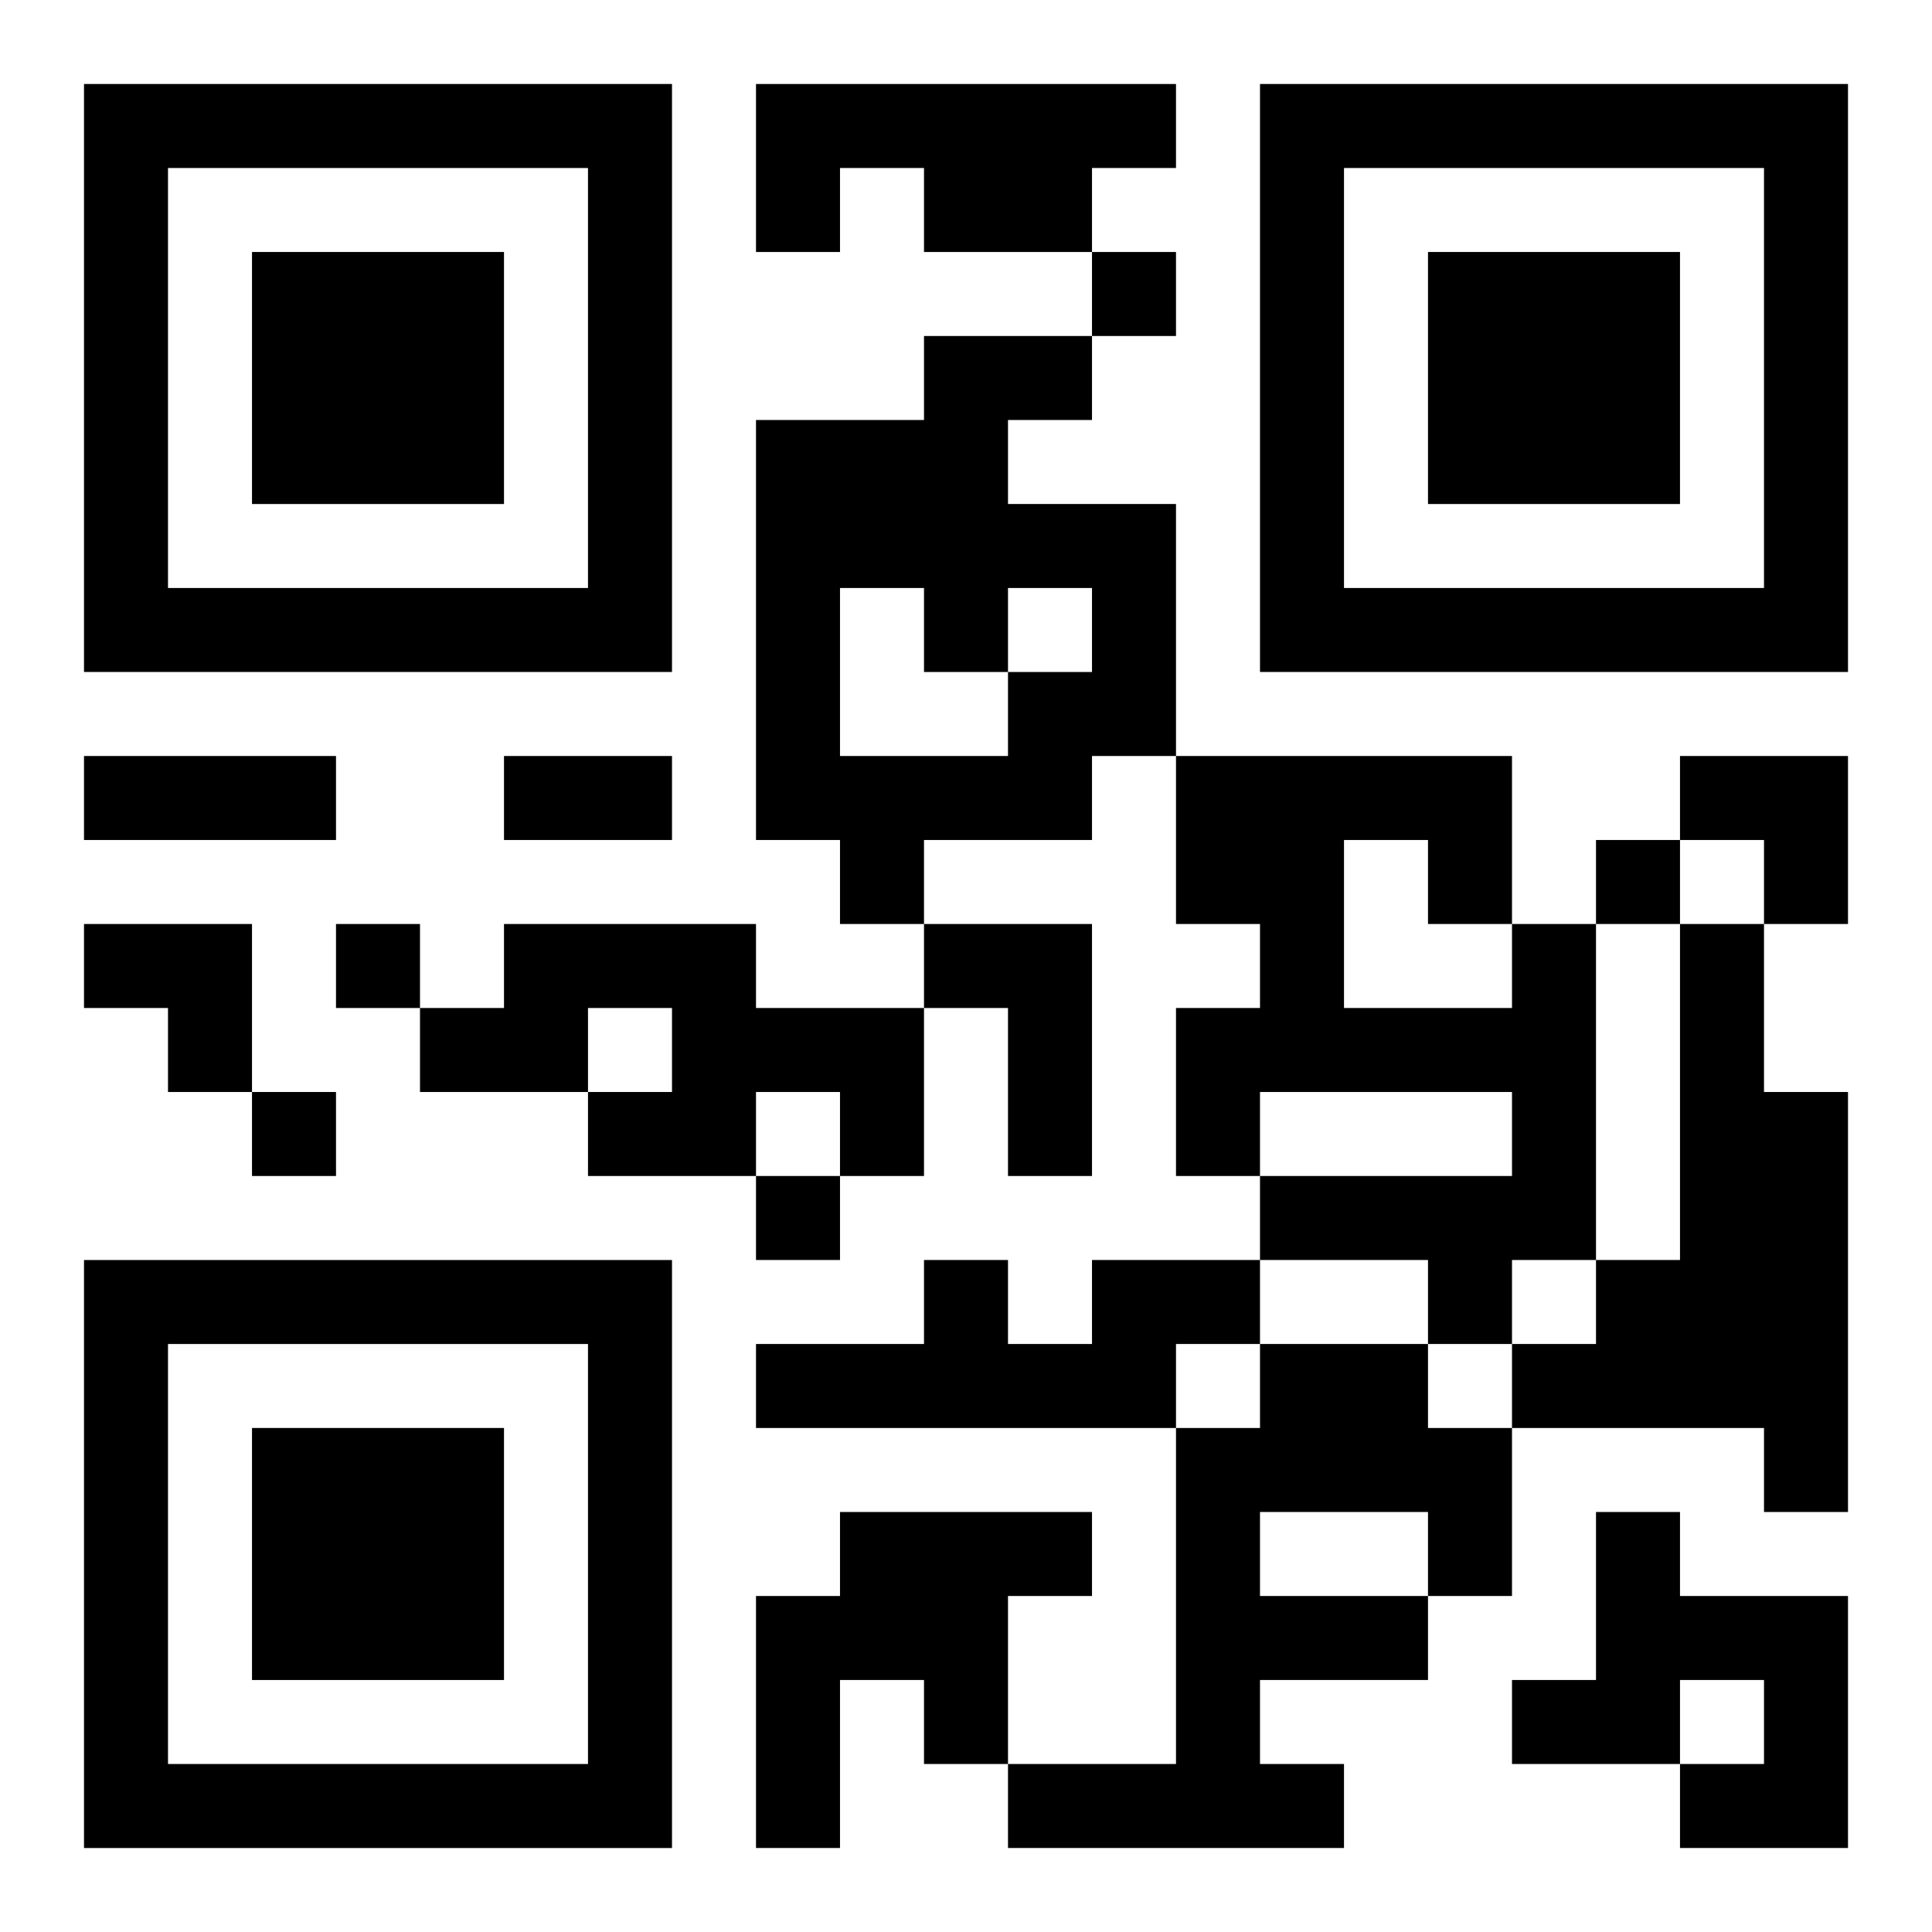
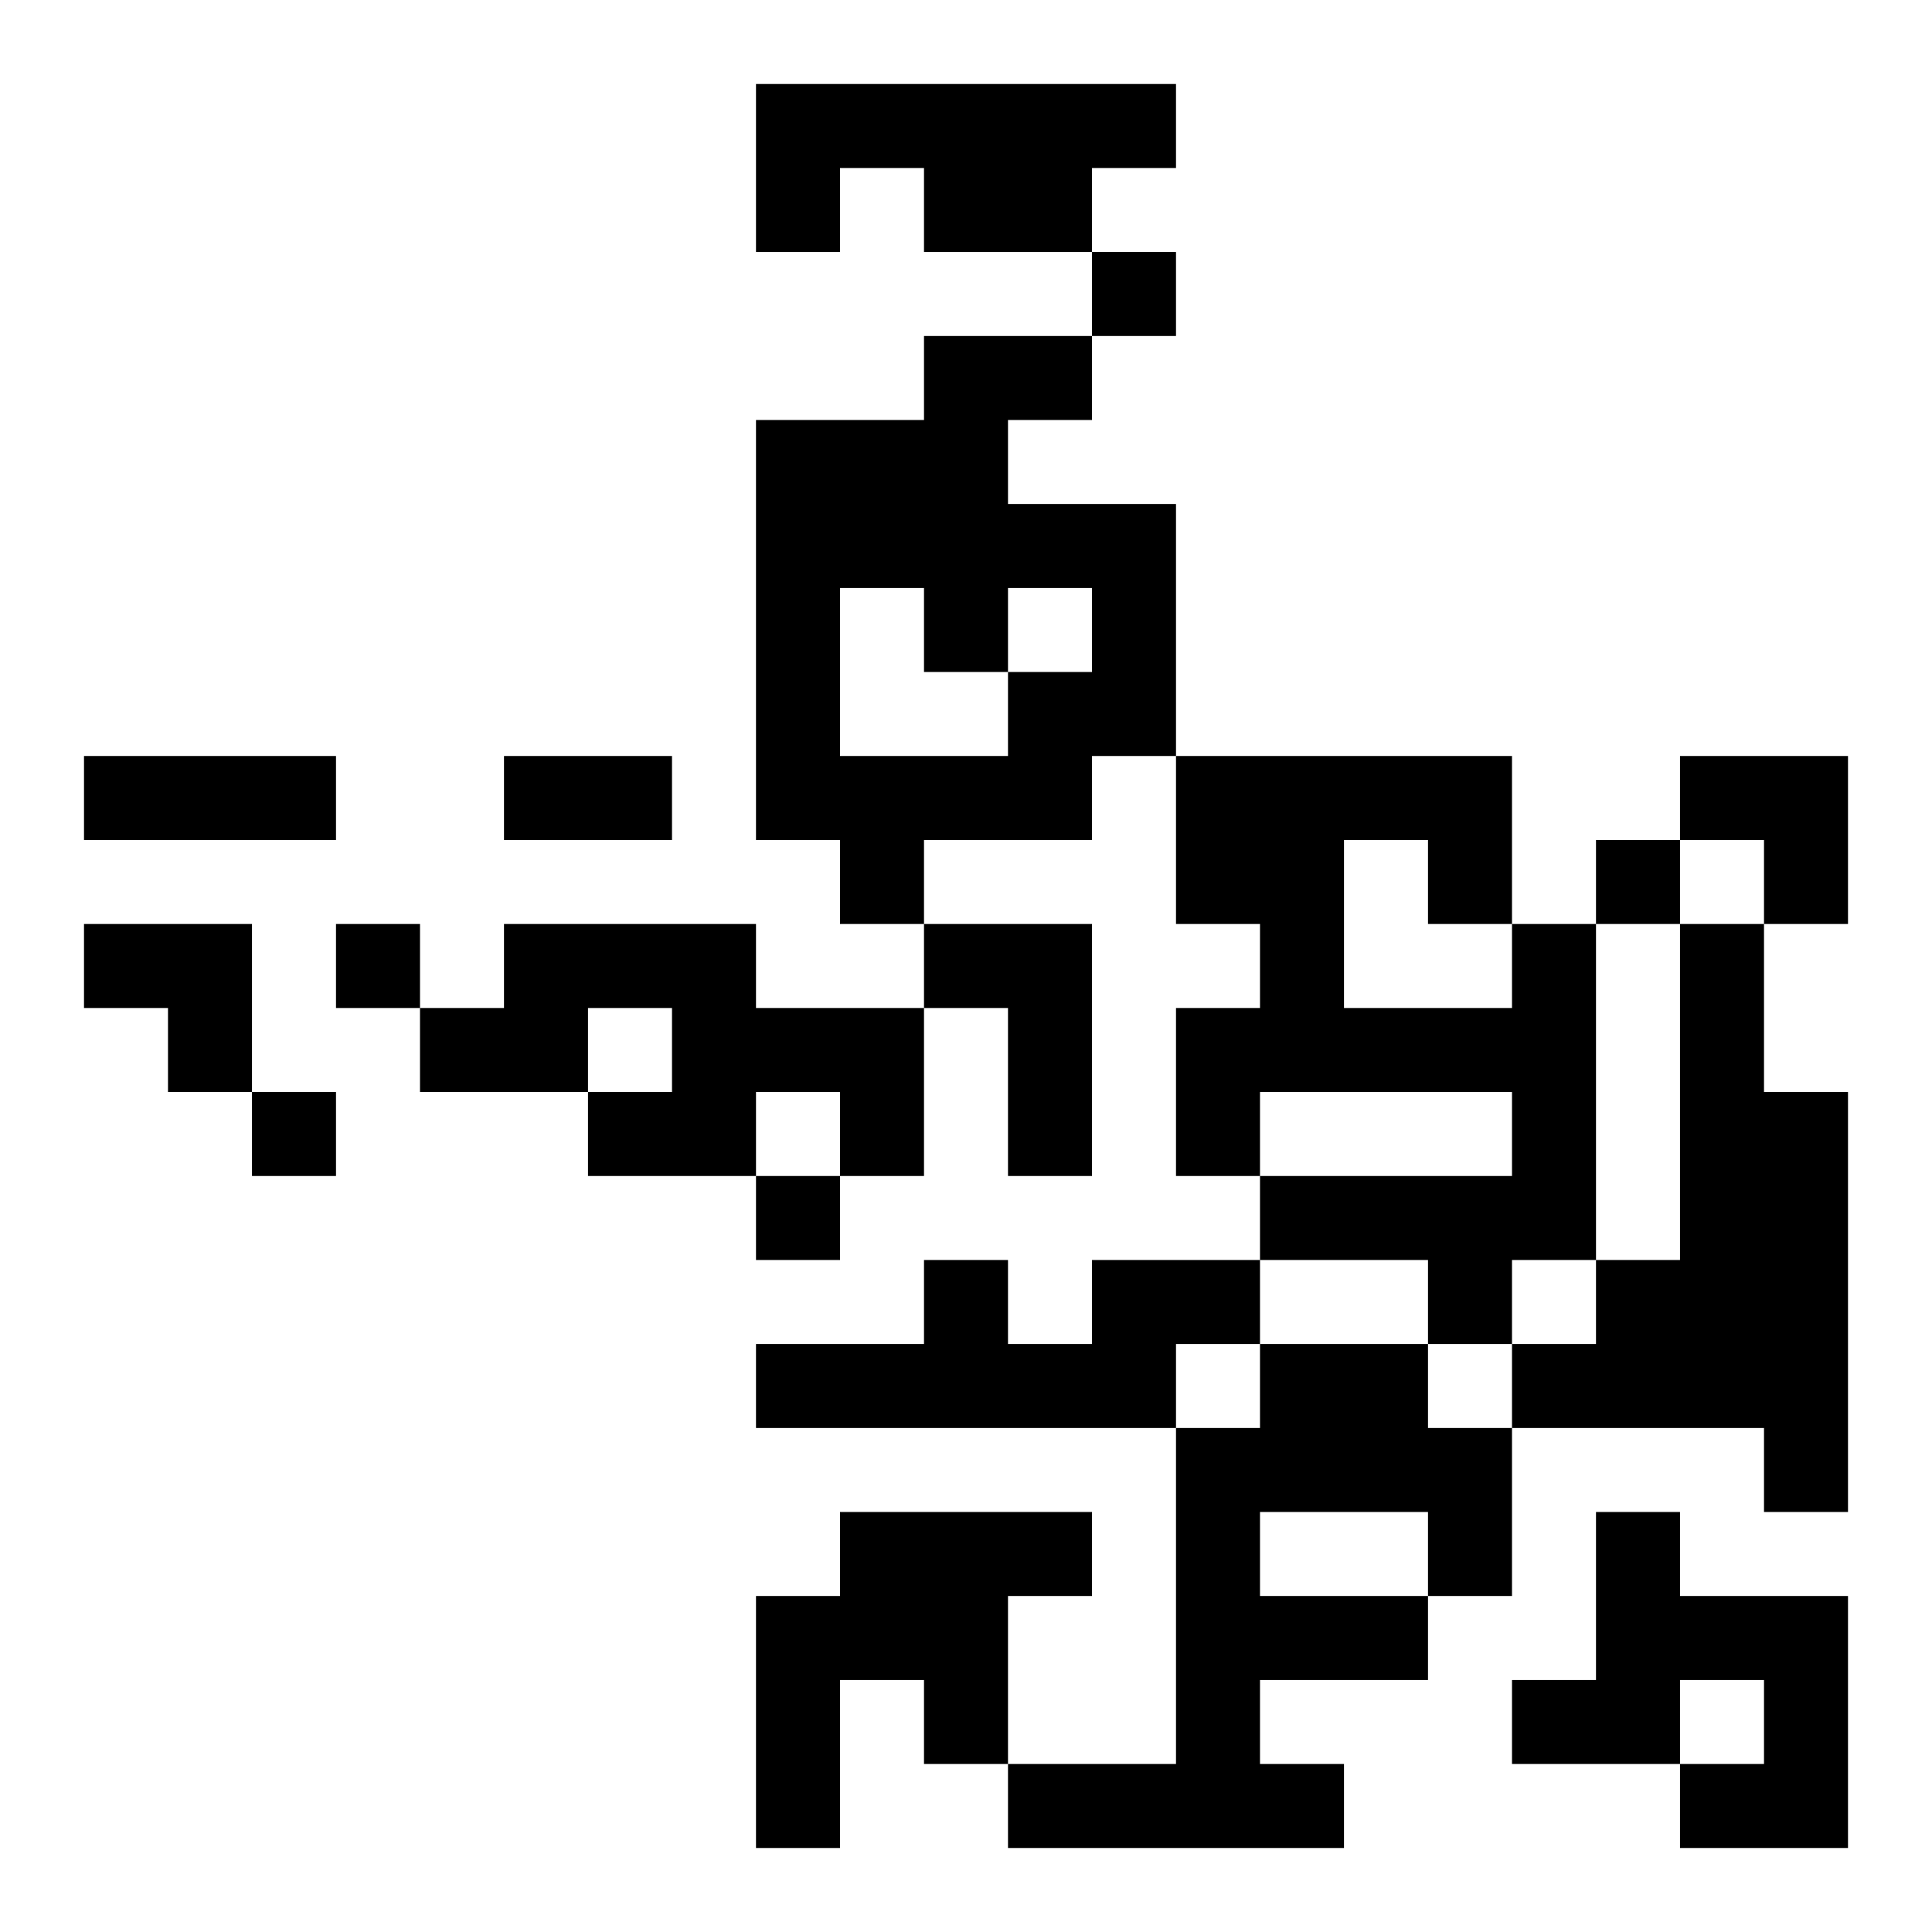
<svg xmlns="http://www.w3.org/2000/svg" xmlns:xlink="http://www.w3.org/1999/xlink" width="250" height="250" baseProfile="full" version="1.1" viewBox="-1 -1 23 23">
  <symbol id="a">
-     <path d="m0 7v7h7v-7h-7zm1 1h5v5h-5v-5zm1 1v3h3v-3h-3z" />
-   </symbol>
+     </symbol>
  <use y="-7" xlink:href="#a" />
  <use y="7" xlink:href="#a" />
  <use x="14" y="-7" xlink:href="#a" />
  <path d="m8 0h5v1h-1v1h-2v-1h-1v1h-1v-2m2 3h2v1h-1v1h2v3h-1v1h-2v1h-1v-1h-1v-5h2v-1m-1 3v2h2v-1h1v-1h-1v1h-1v-1h-1m-4 4h3v1h2v2h-1v-1h-1v1h-2v-1h1v-1h-1v1h-2v-1h1v-1m5 0h2v3h-1v-2h-1v-1m7 0h1v4h-1v1h-1v-1h-2v-1h3v-1h-3v1h-1v-2h1v-1h-1v-2h4v2m-2-1v2h2v-1h-1v-1h-1m4 1h1v2h1v5h-1v-1h-3v-1h1v-1h1v-4m-7 4h2v1h-1v1h-5v-1h2v-1h1v1h1v-1m2 1h2v1h1v2h-1v1h-2v1h1v1h-4v-1h2v-4h1v-1m0 2v1h2v-1h-2m-5 0h3v1h-1v2h-1v-1h-1v2h-1v-3h1v-1m9 0h1v1h2v3h-2v-1h1v-1h-1v1h-2v-1h1v-2m-6-15v1h1v-1h-1m6 7v1h1v-1h-1m-15 1v1h1v-1h-1m-1 2v1h1v-1h-1m6 1v1h1v-1h-1m-8-5h3v1h-3v-1m5 0h2v1h-2v-1m14 0h2v2h-1v-1h-1zm-19 2h2v2h-1v-1h-1z" />
</svg>